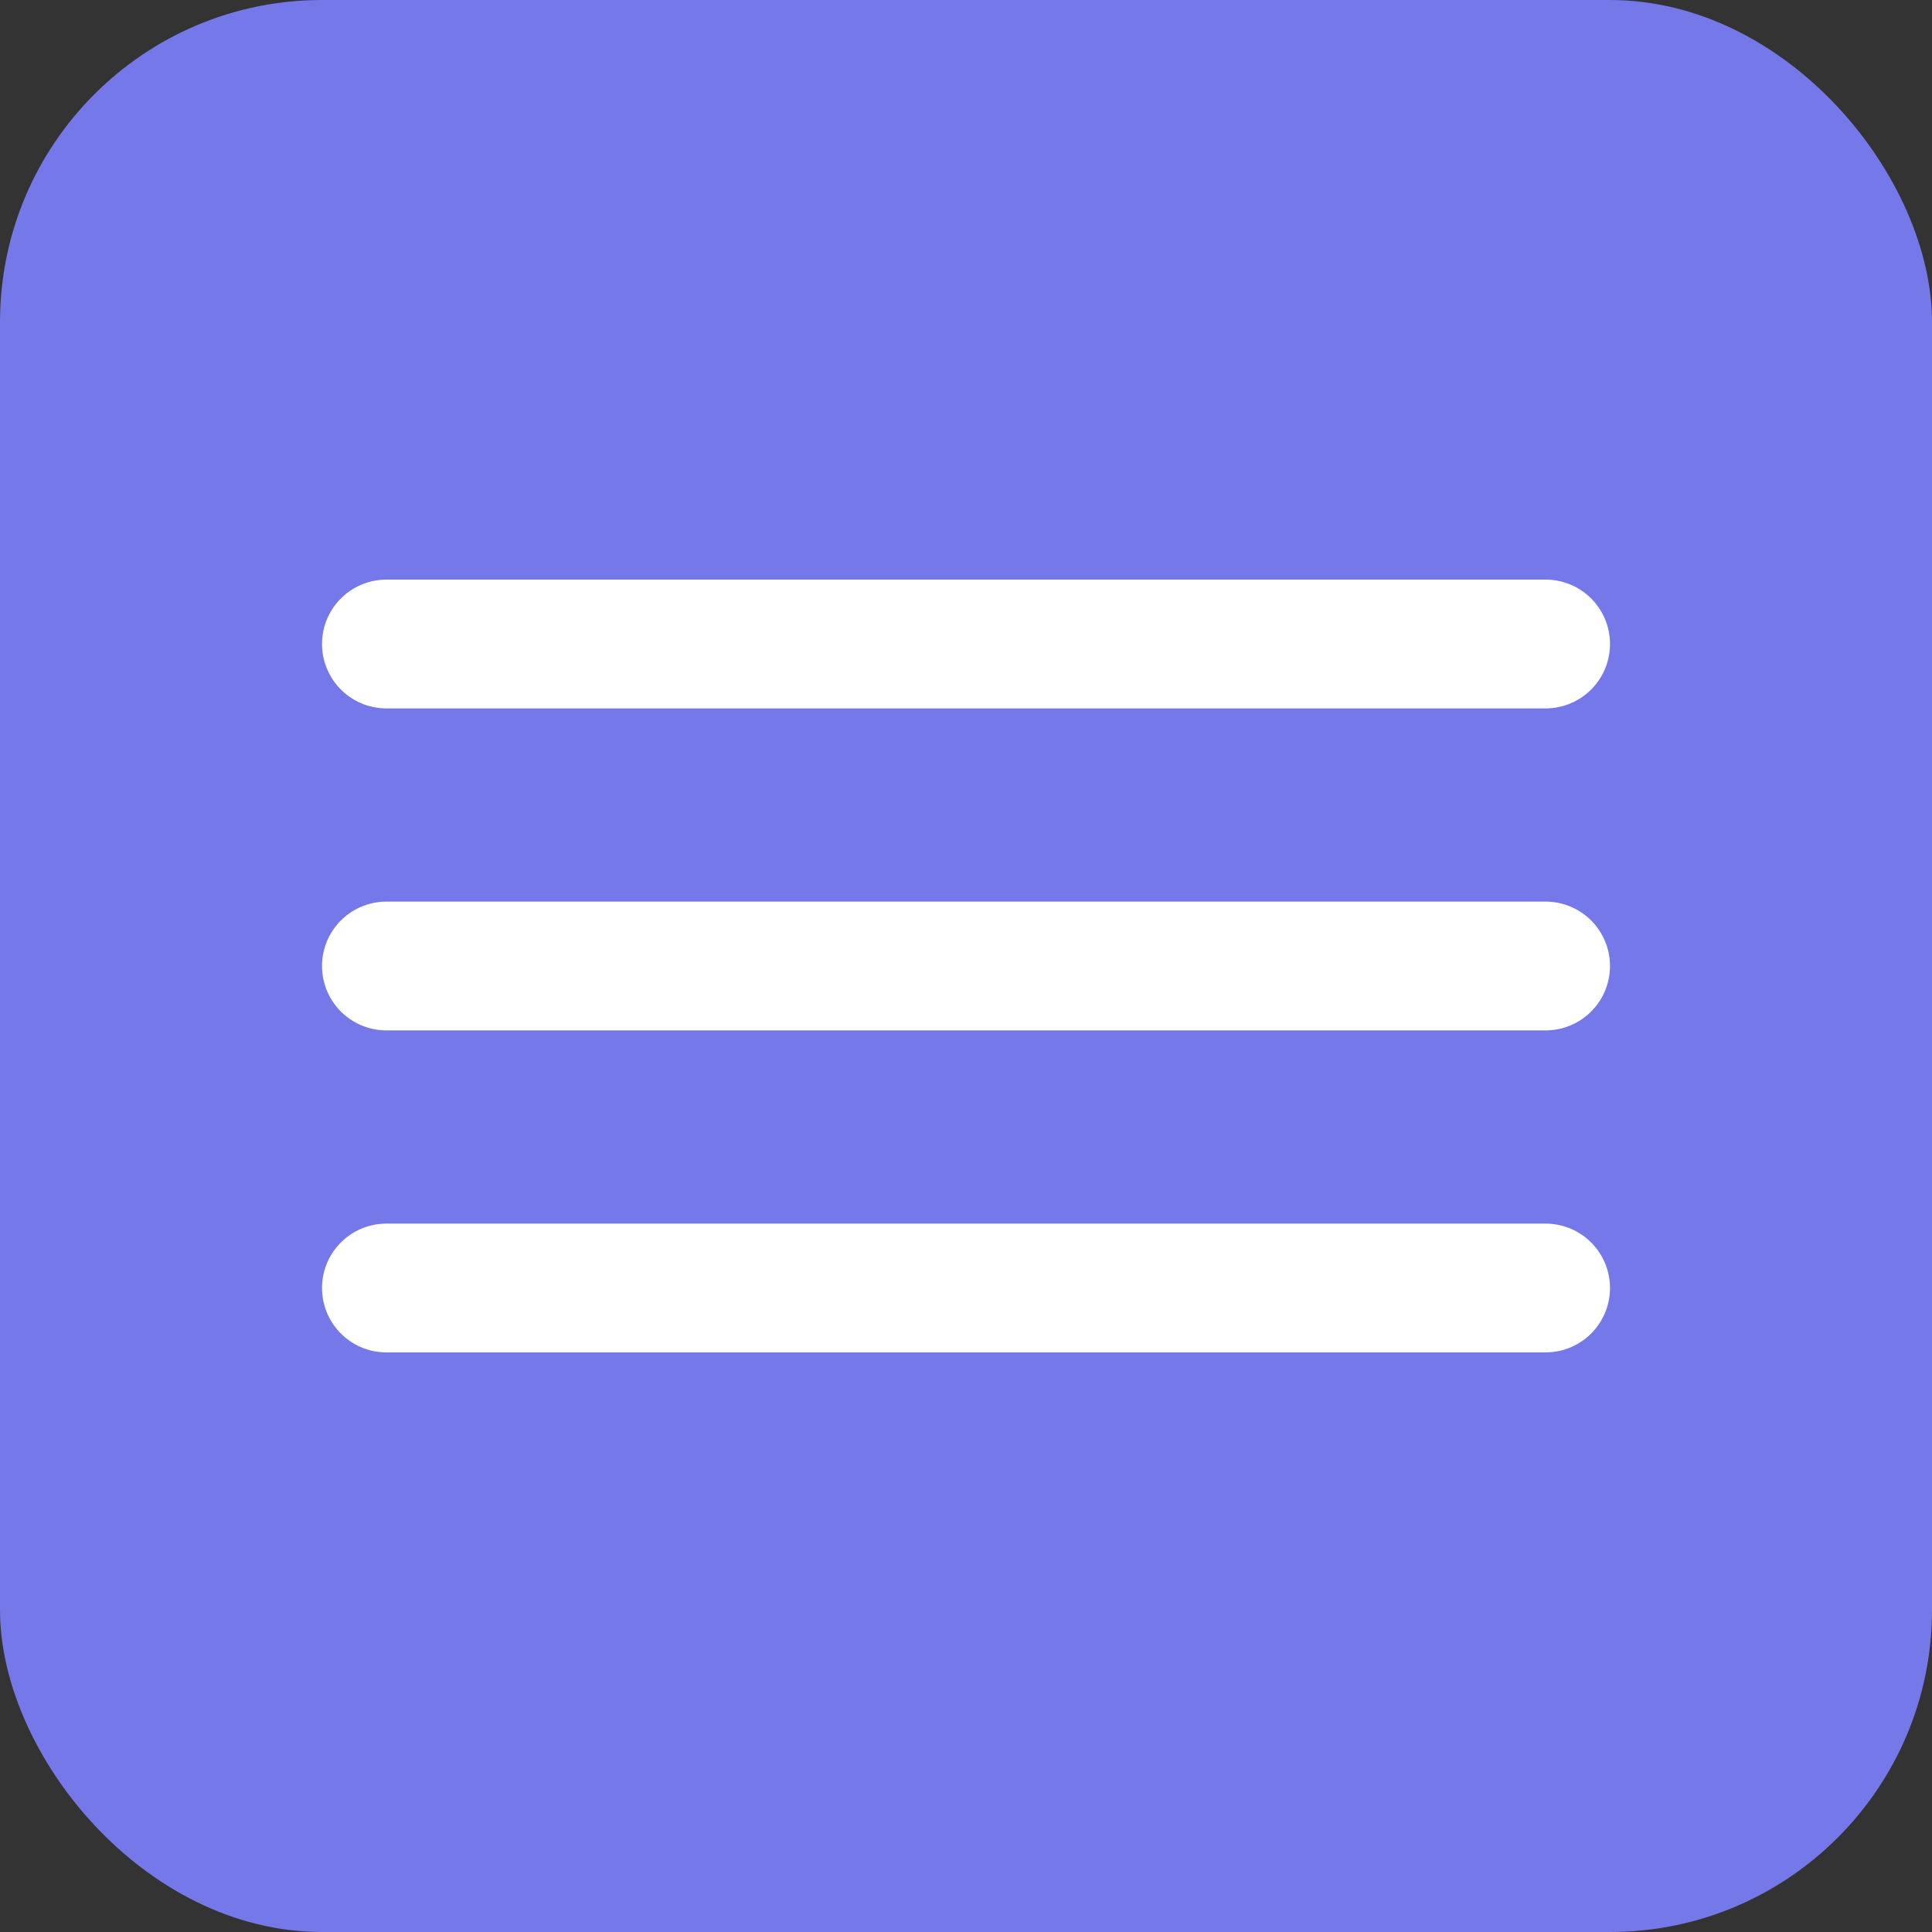
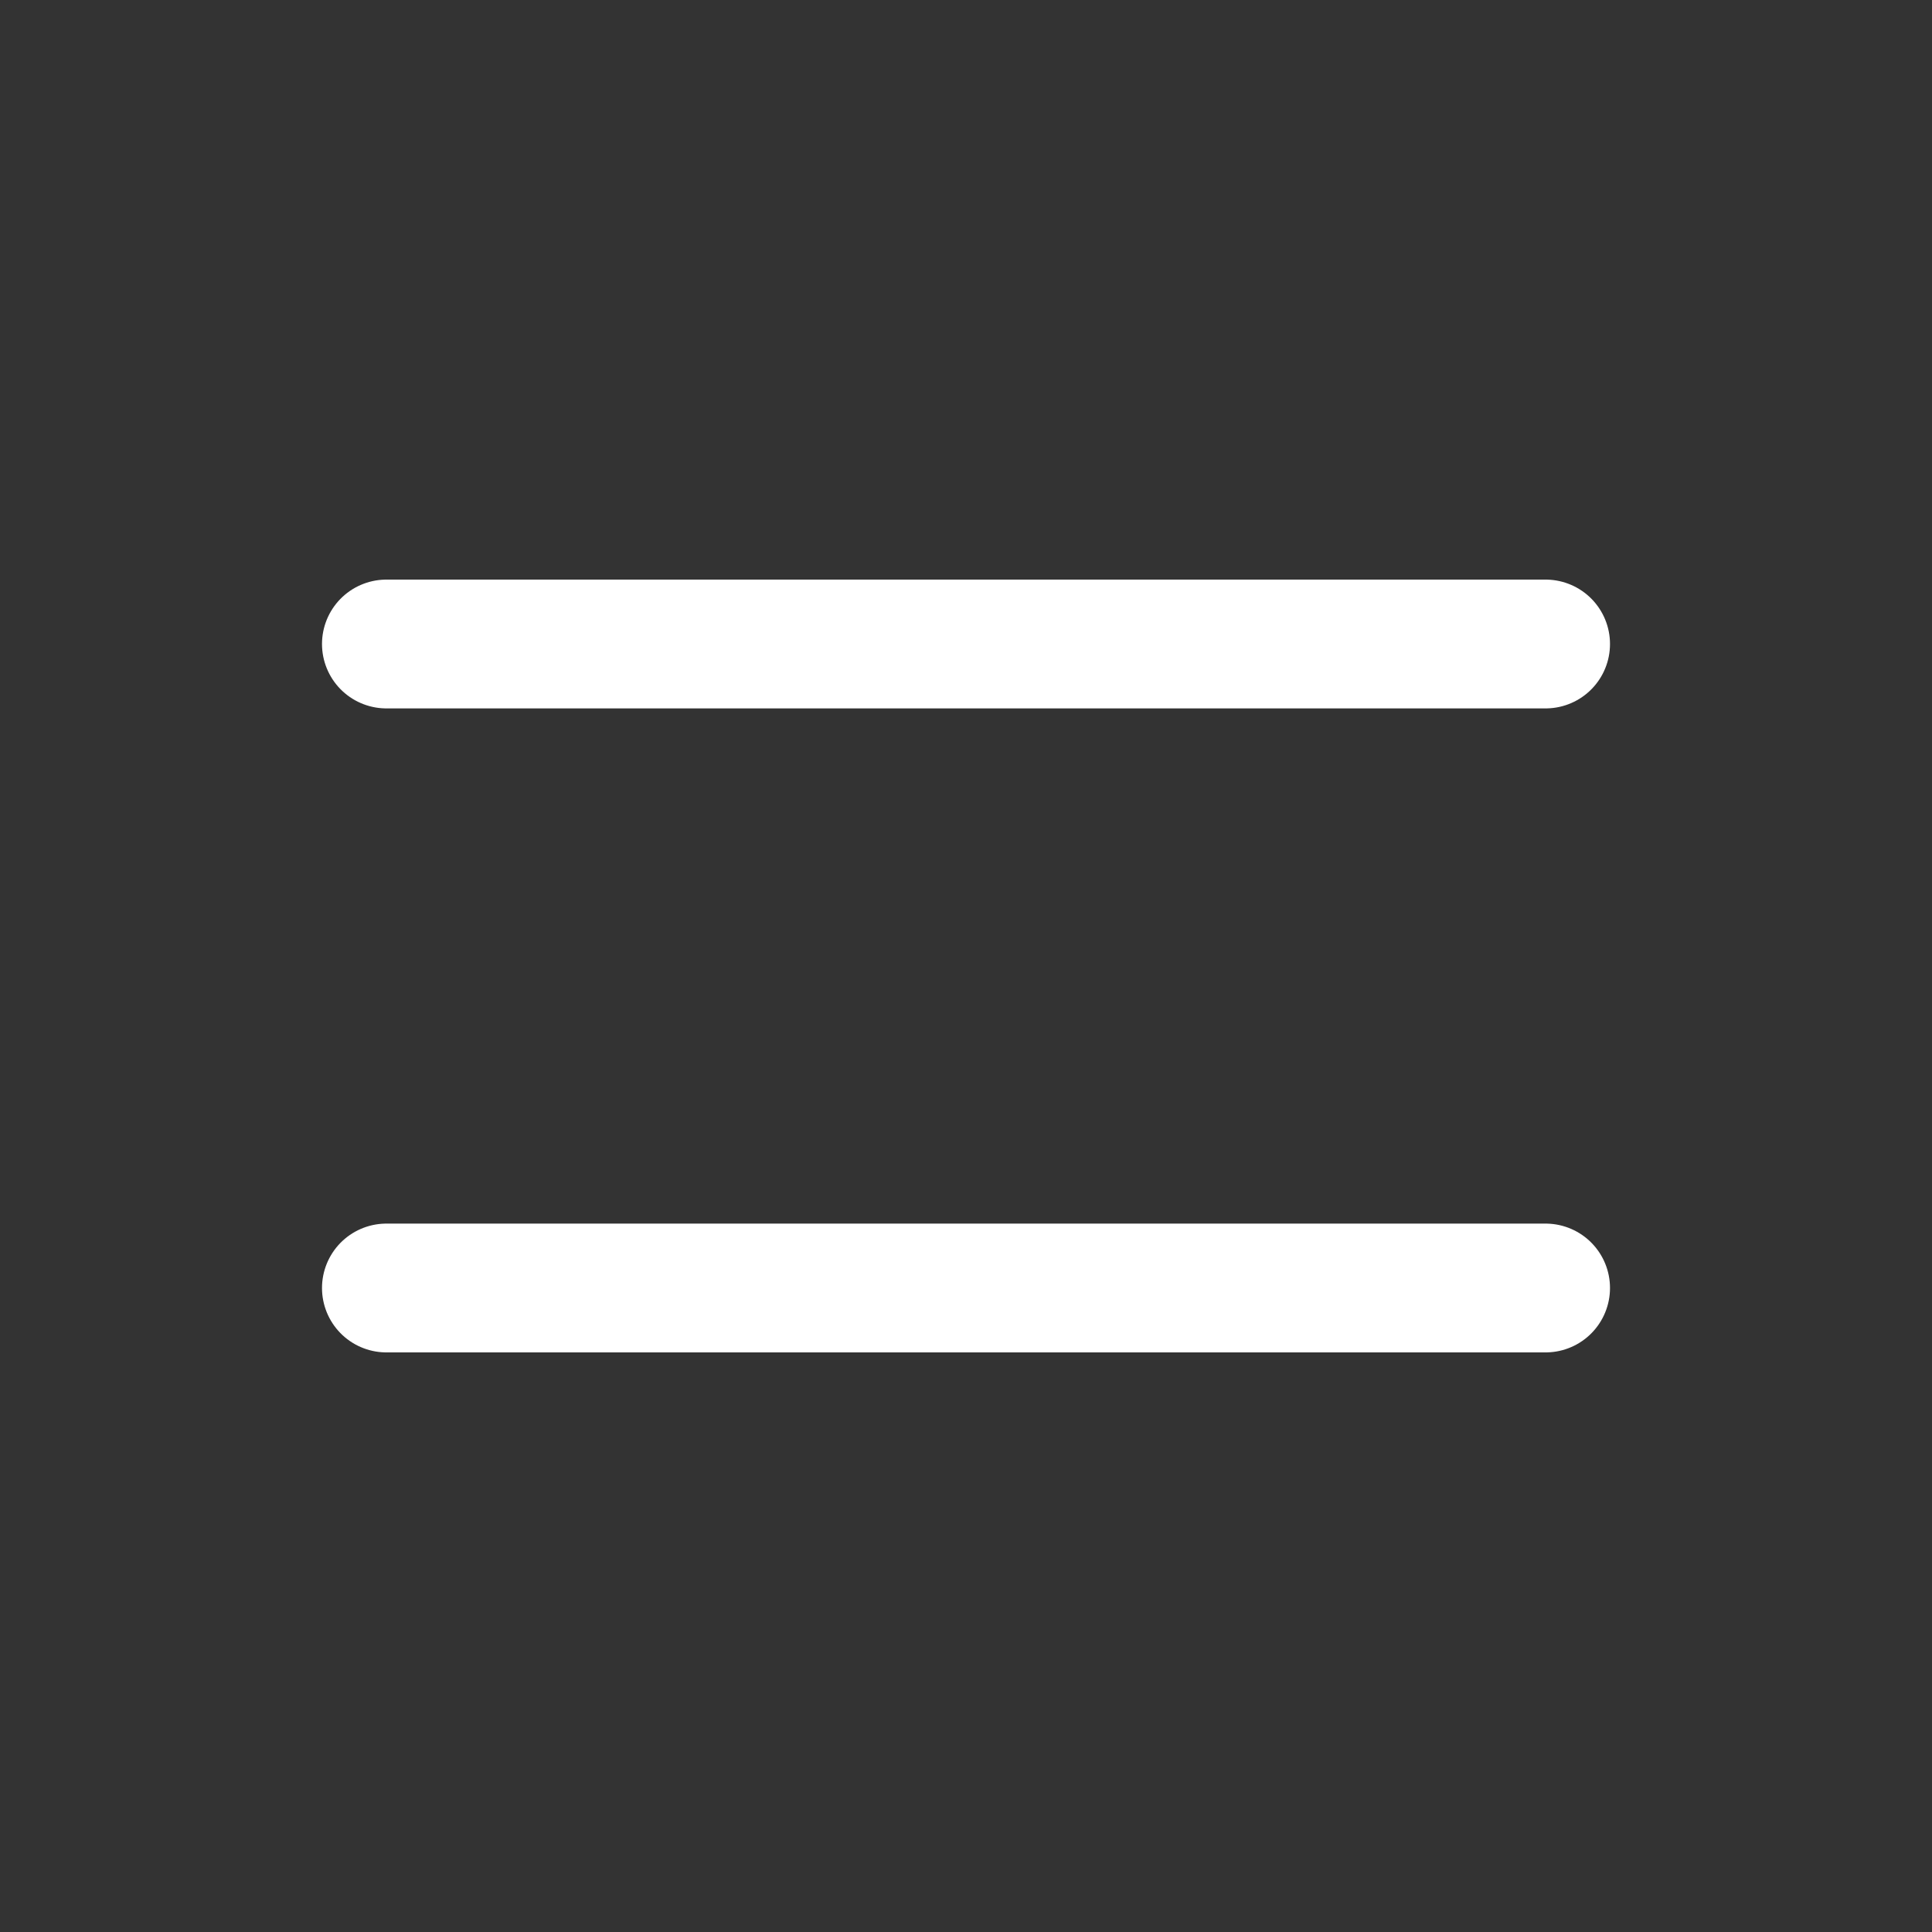
<svg xmlns="http://www.w3.org/2000/svg" width="30" height="30" viewBox="0 0 30 30" fill="none">
  <rect x="0" y="0" width="30" height="30" fill="#333333" stroke="none" />
-   <rect width="30" height="30" rx="5" fill="#7478E8" />
  <path d="M6 10H24" stroke="white" stroke-width="2" stroke-linecap="round" />
-   <path d="M6 15H24" stroke="white" stroke-width="2" stroke-linecap="round" />
  <path d="M6 20H24" stroke="white" stroke-width="2" stroke-linecap="round" />
</svg>